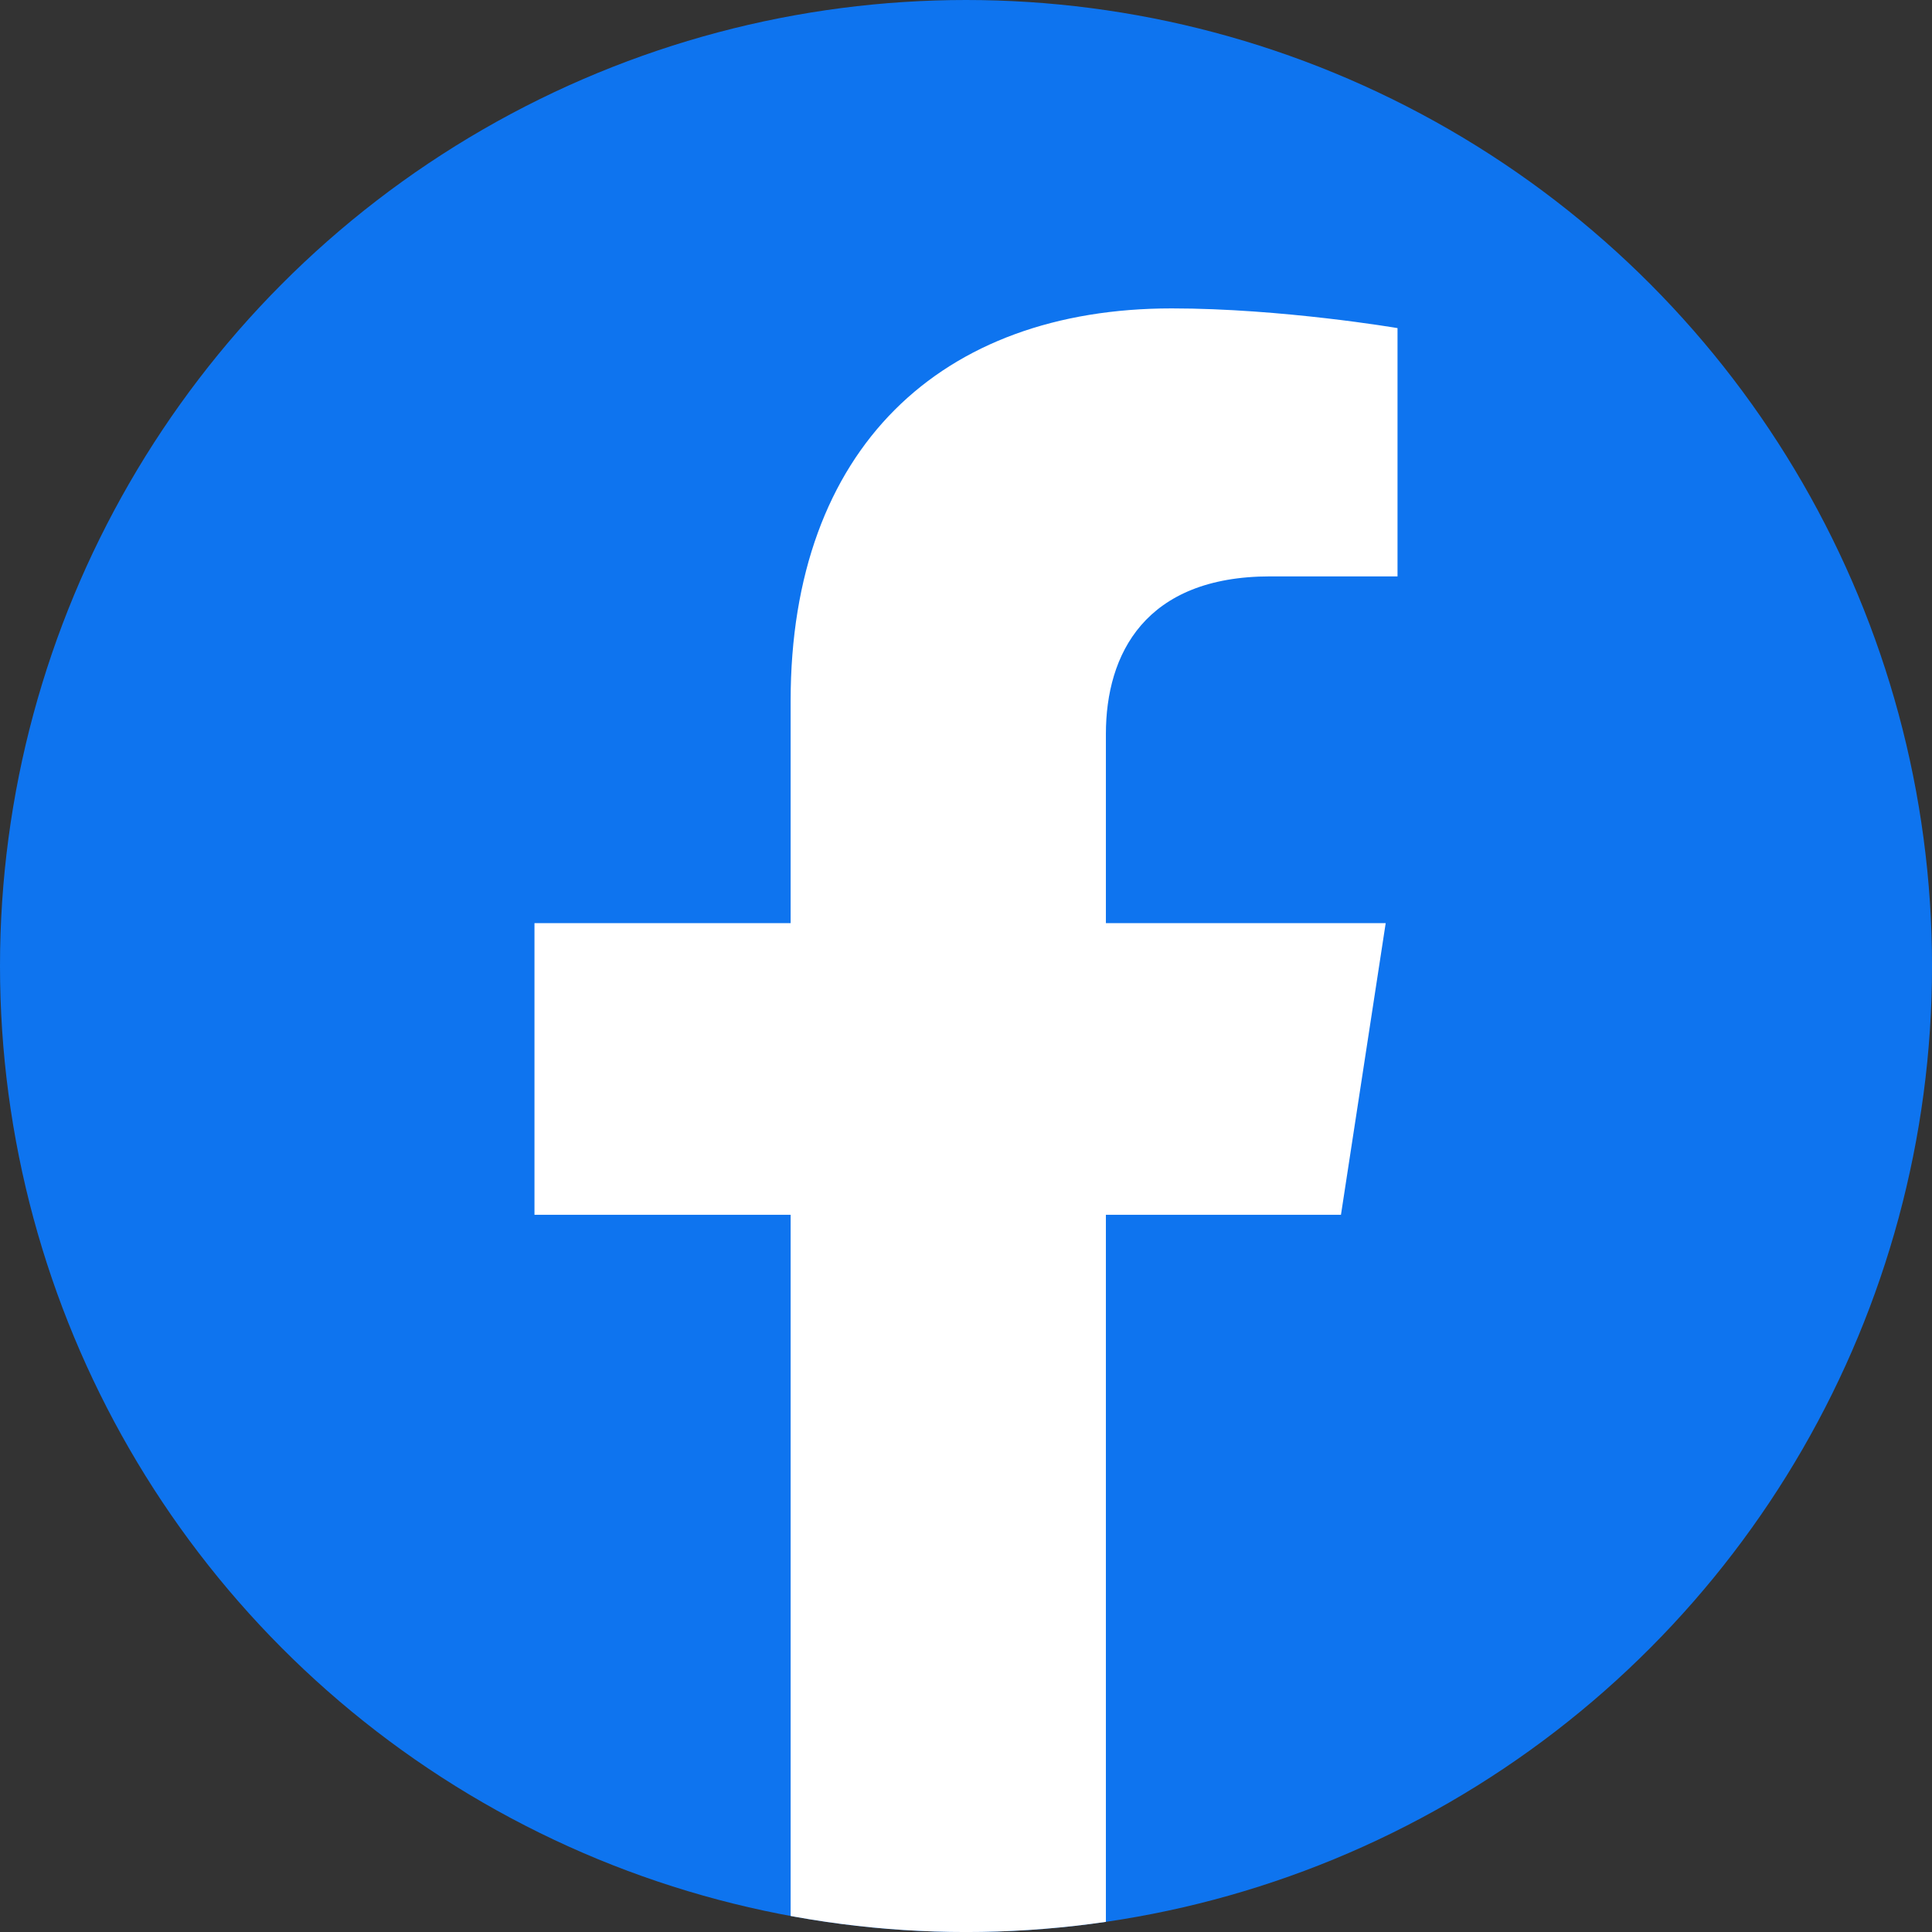
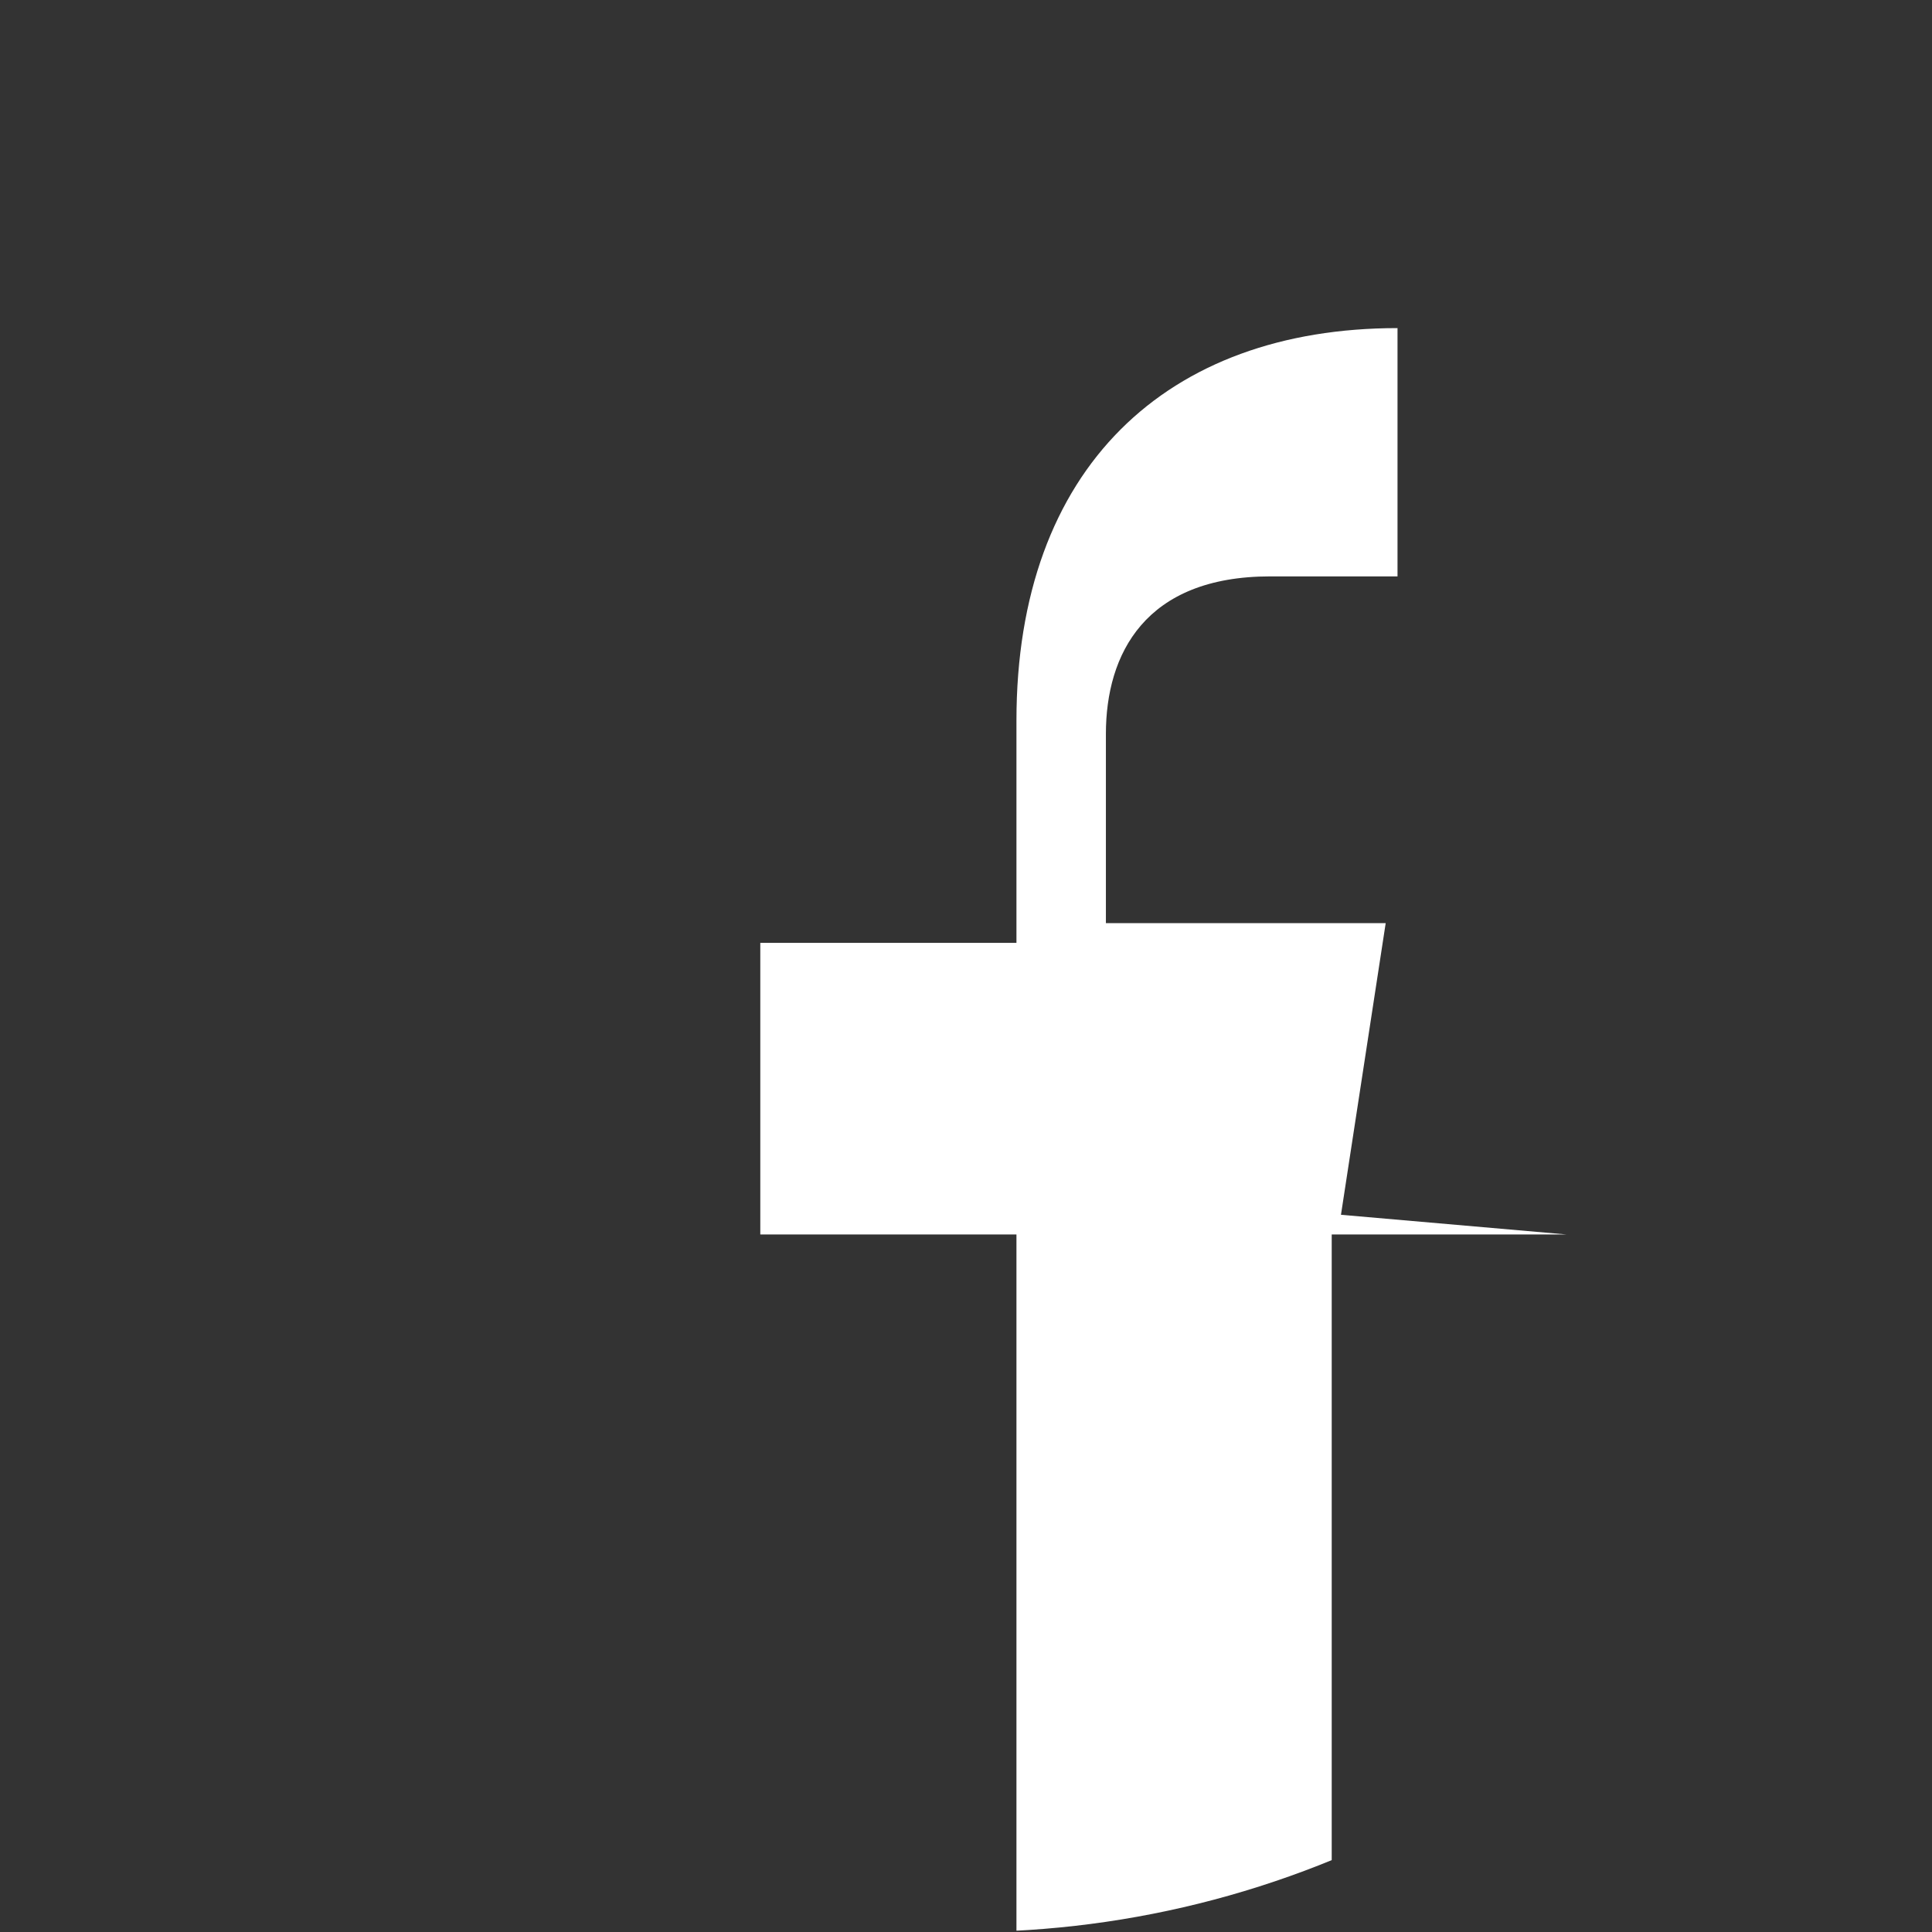
<svg xmlns="http://www.w3.org/2000/svg" id="Layer_1" viewBox="0 0 672.63 672.63">
  <rect x="0" y="0" width="672.63" height="672.63" fill="#333333" stroke="none" />
  <defs>
    <clipPath id="clippath">
      <circle cx="336.32" cy="336.32" r="336.32" style="fill:none;" />
    </clipPath>
  </defs>
  <g style="clip-path:url(#clippath);">
-     <circle cx="336.32" cy="336.32" r="336.32" style="fill:#0e74ef;" />
-     <path d="M466.86,422.93l15.57-101.53h-97.41v-65.88c0-27.78,13.61-54.85,57.24-54.85h44.29v-86.44s-40.2-6.86-78.62-6.86c-80.23,0-132.67,48.62-132.67,136.65v77.38h-89.18v101.53h89.18v249.7h109.76v-249.7h81.84Z" style="fill:#fff;" />
+     <path d="M466.86,422.93l15.57-101.53h-97.41v-65.88c0-27.78,13.61-54.85,57.24-54.85h44.29v-86.44c-80.23,0-132.67,48.62-132.67,136.65v77.38h-89.18v101.53h89.18v249.7h109.76v-249.7h81.84Z" style="fill:#fff;" />
  </g>
</svg>